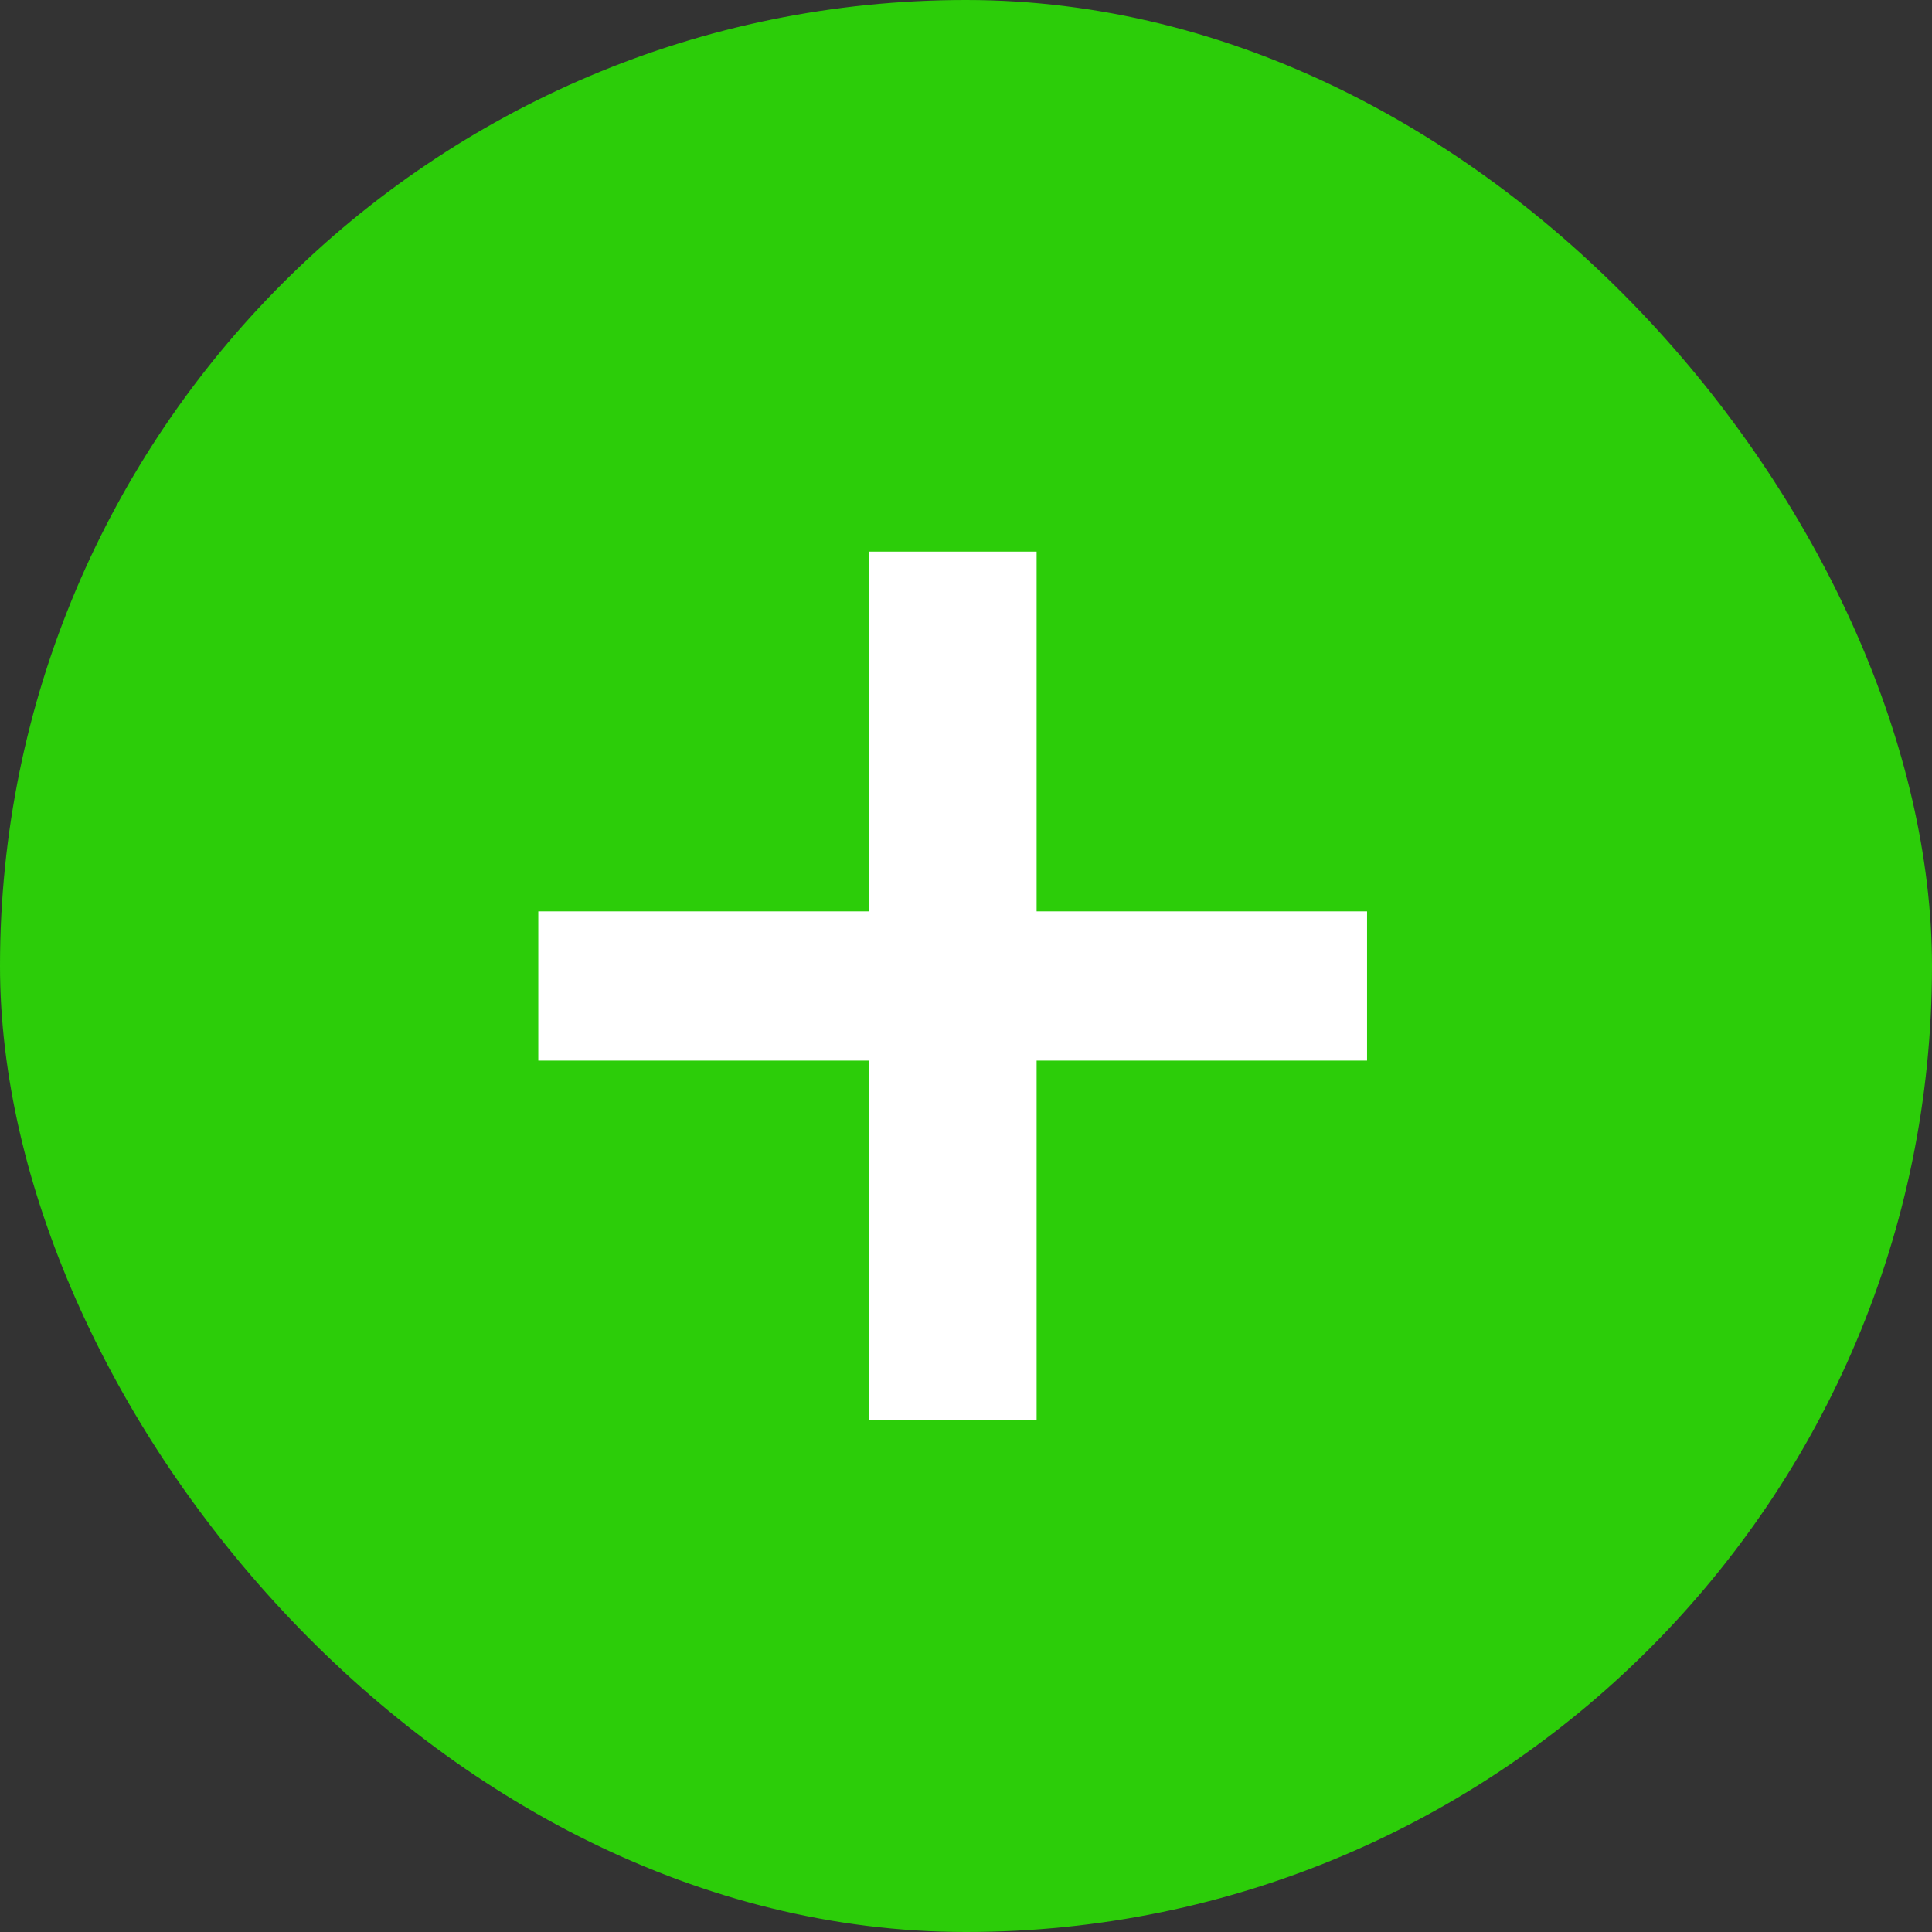
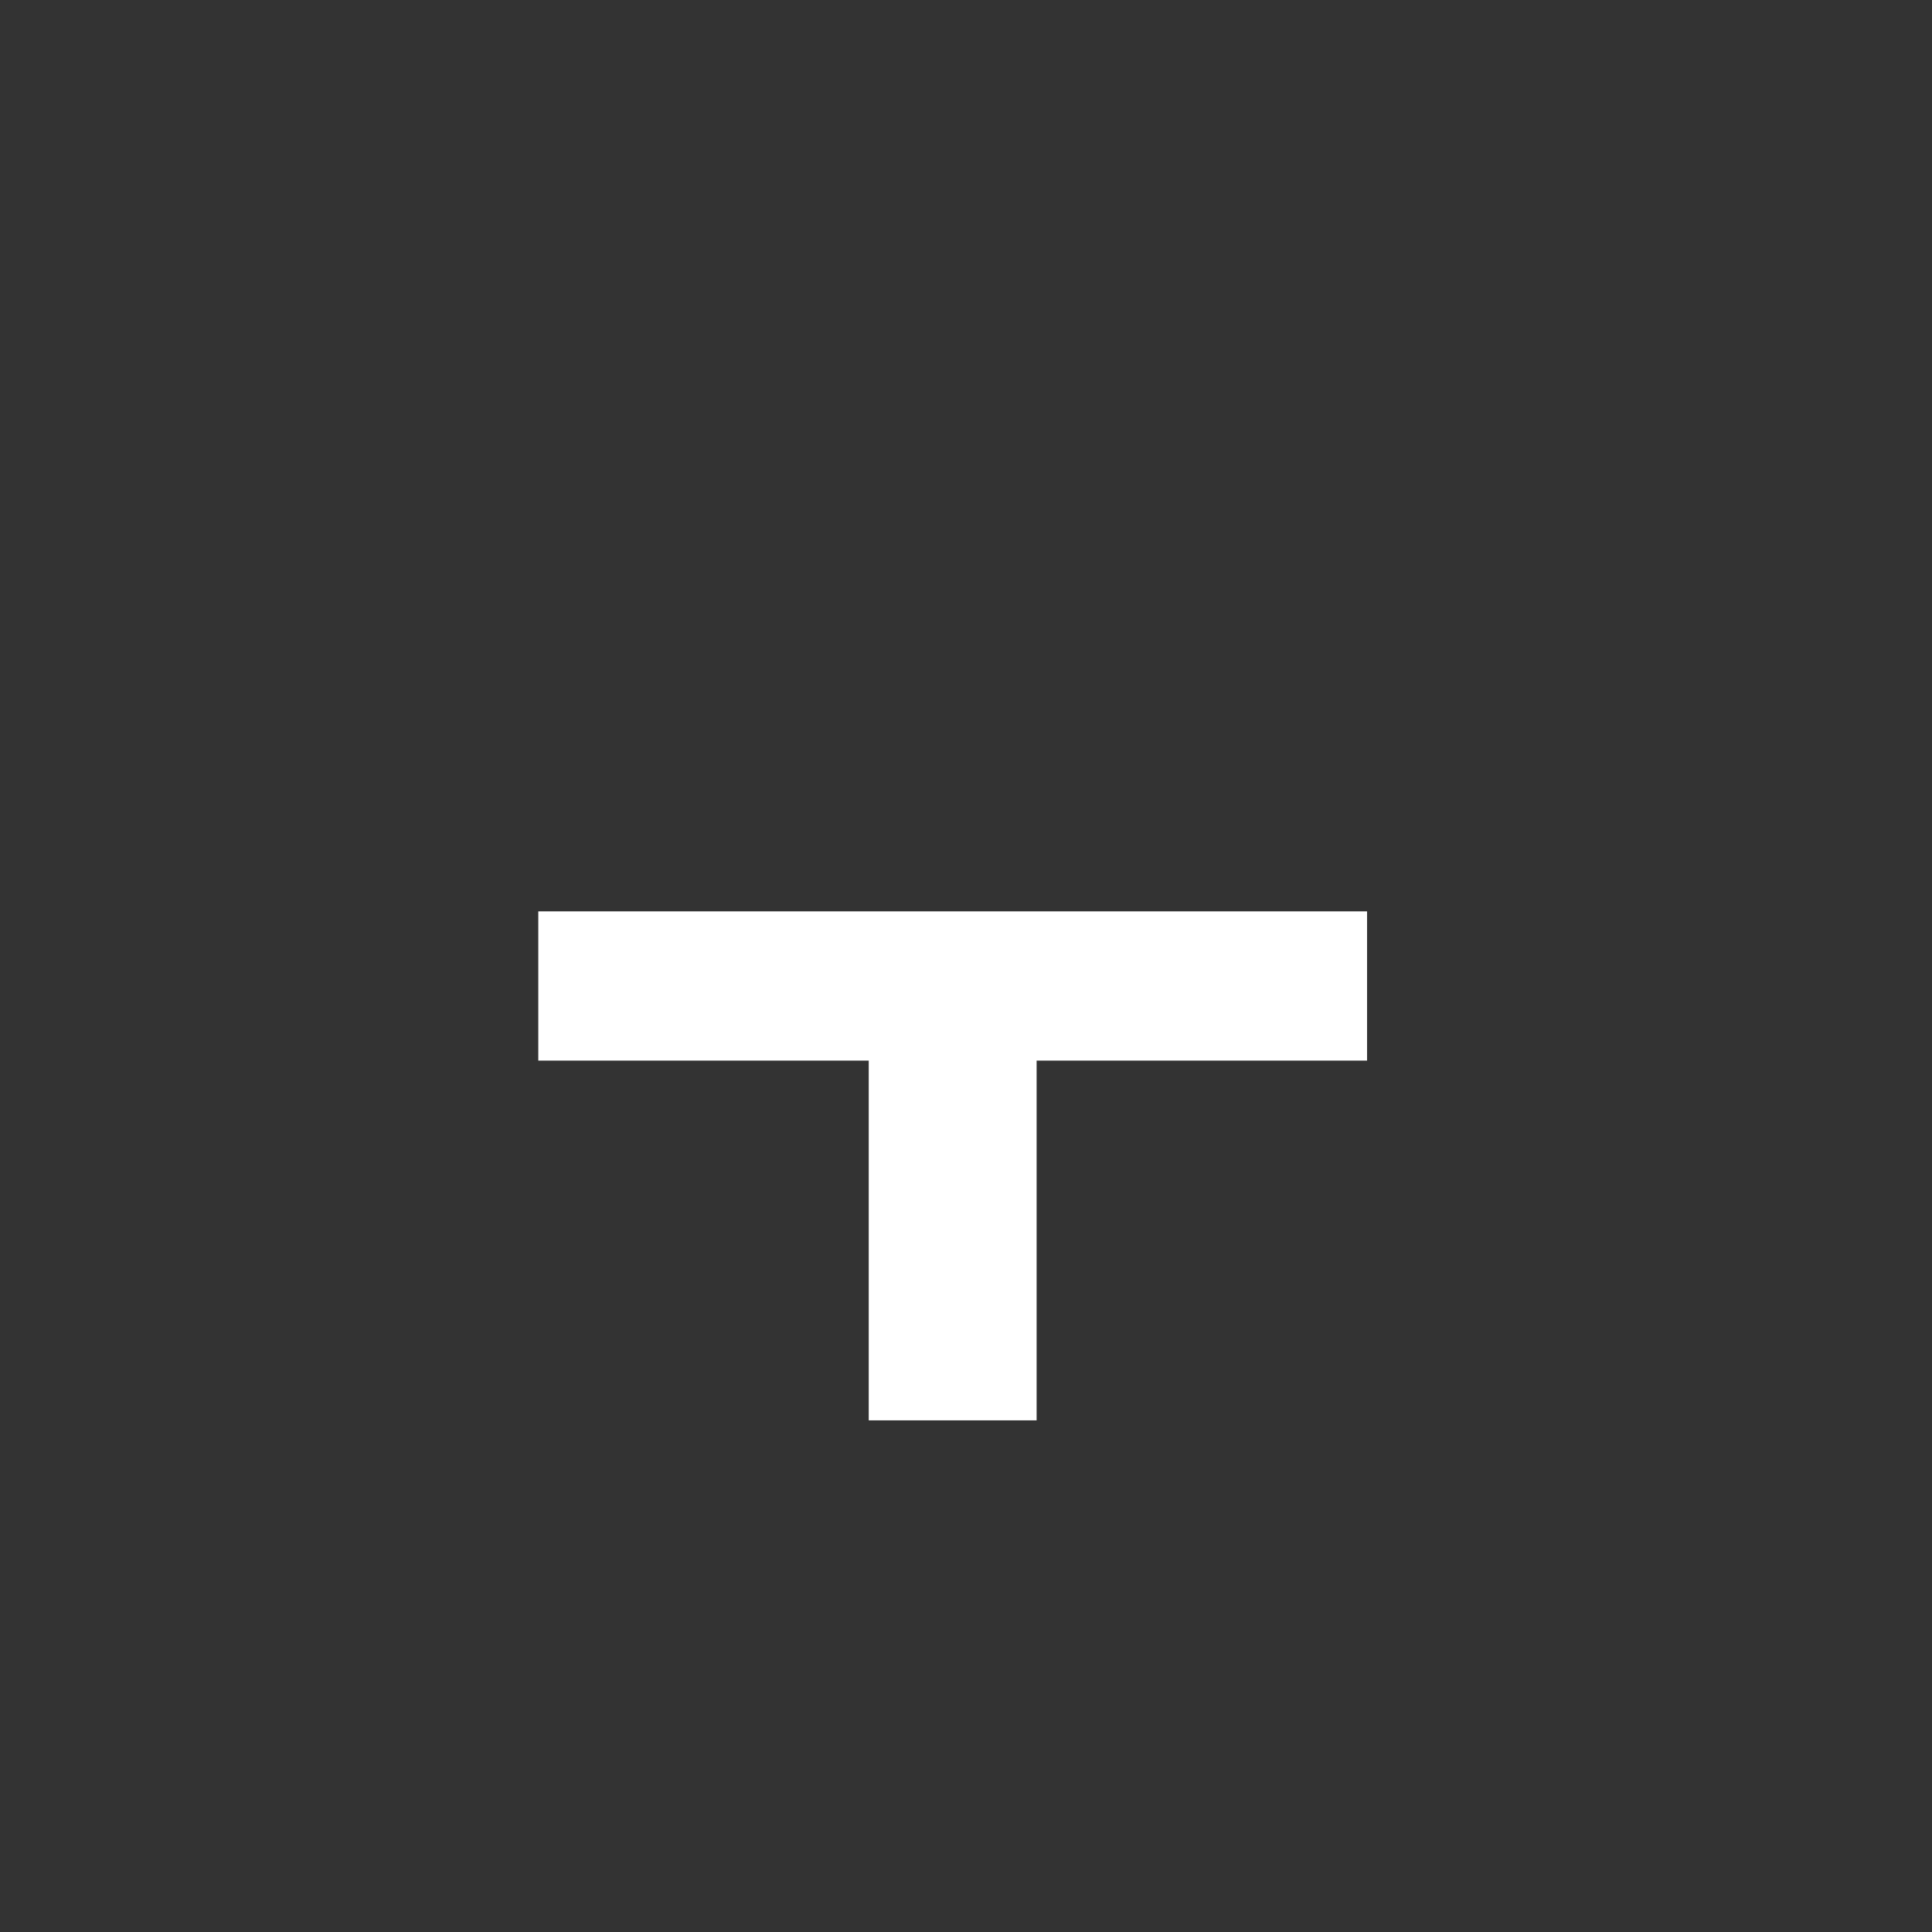
<svg xmlns="http://www.w3.org/2000/svg" width="29" height="29" viewBox="0 0 29 29" fill="none">
  <rect x="0" y="0" width="29" height="29" fill="#333333" stroke="none" />
-   <rect width="29" height="29" rx="14.5" fill="#2CCD09" />
-   <path d="M20.52 13.68V15.92H15.56V21.32H13.04V15.92H8.08V13.68H13.04V8.28H15.56V13.68H20.52Z" fill="white" />
+   <path d="M20.52 13.68V15.92H15.56V21.32H13.04V15.92H8.08V13.68H13.04H15.56V13.68H20.52Z" fill="white" />
</svg>